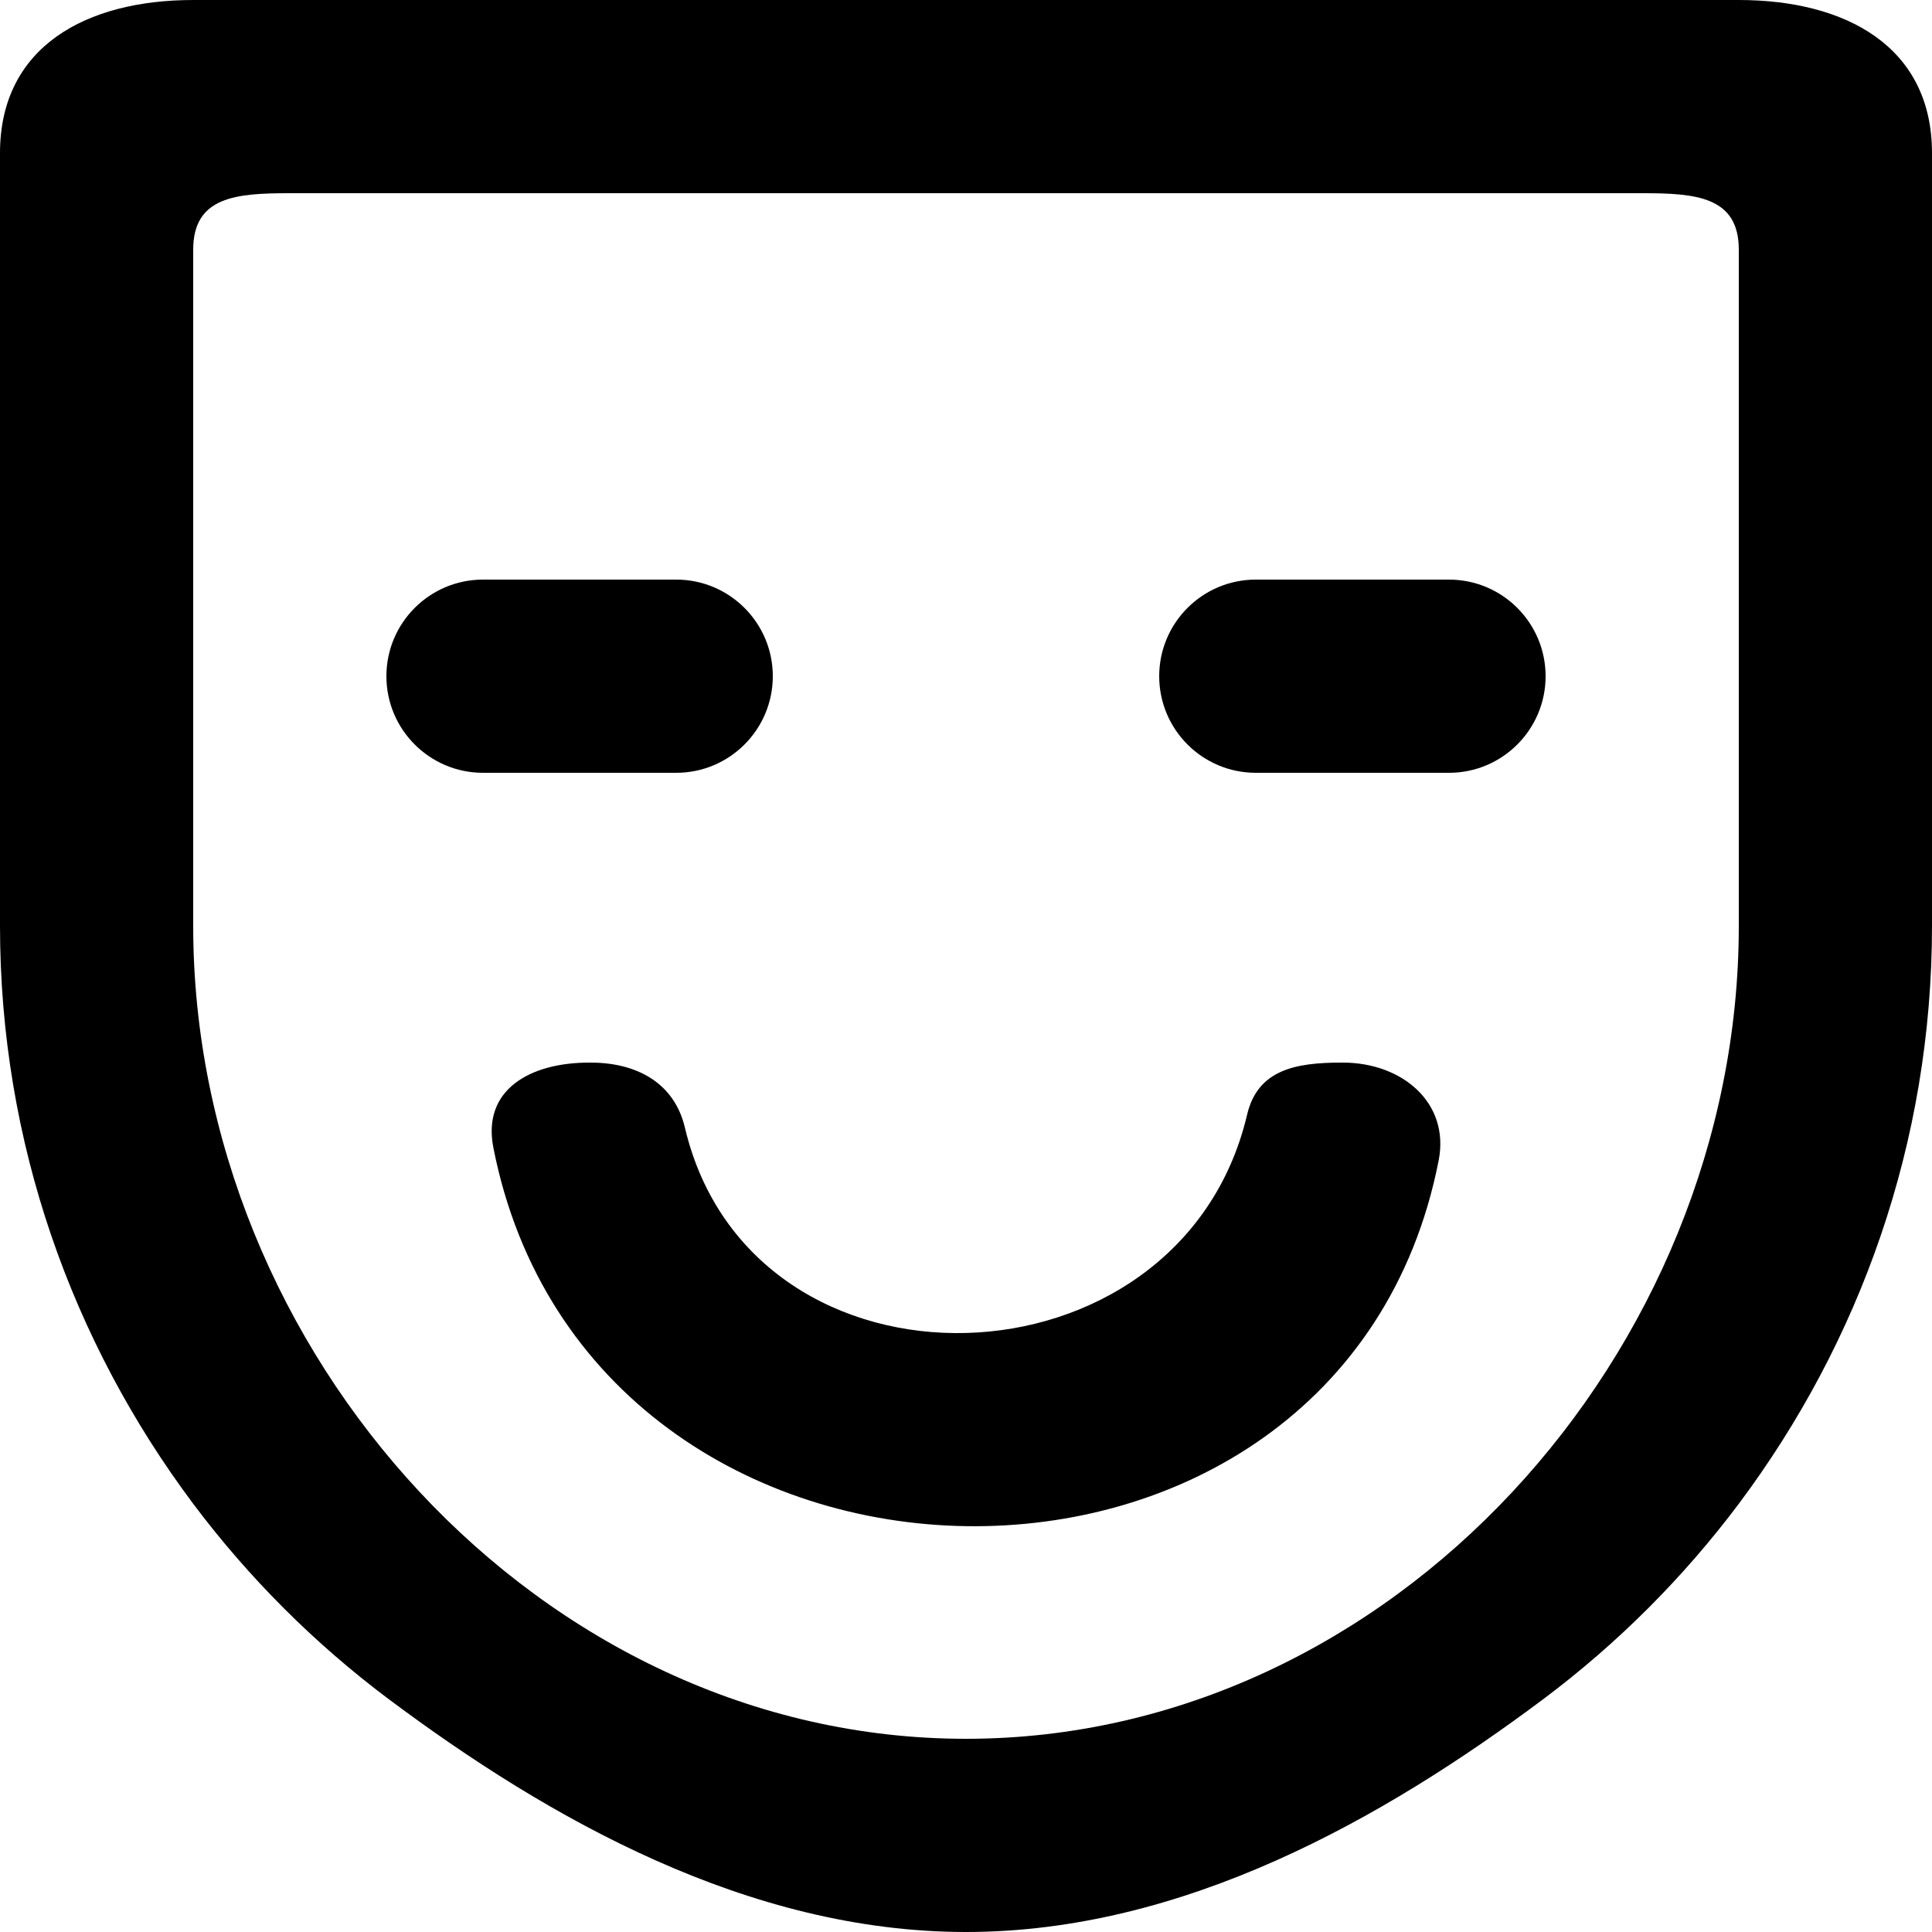
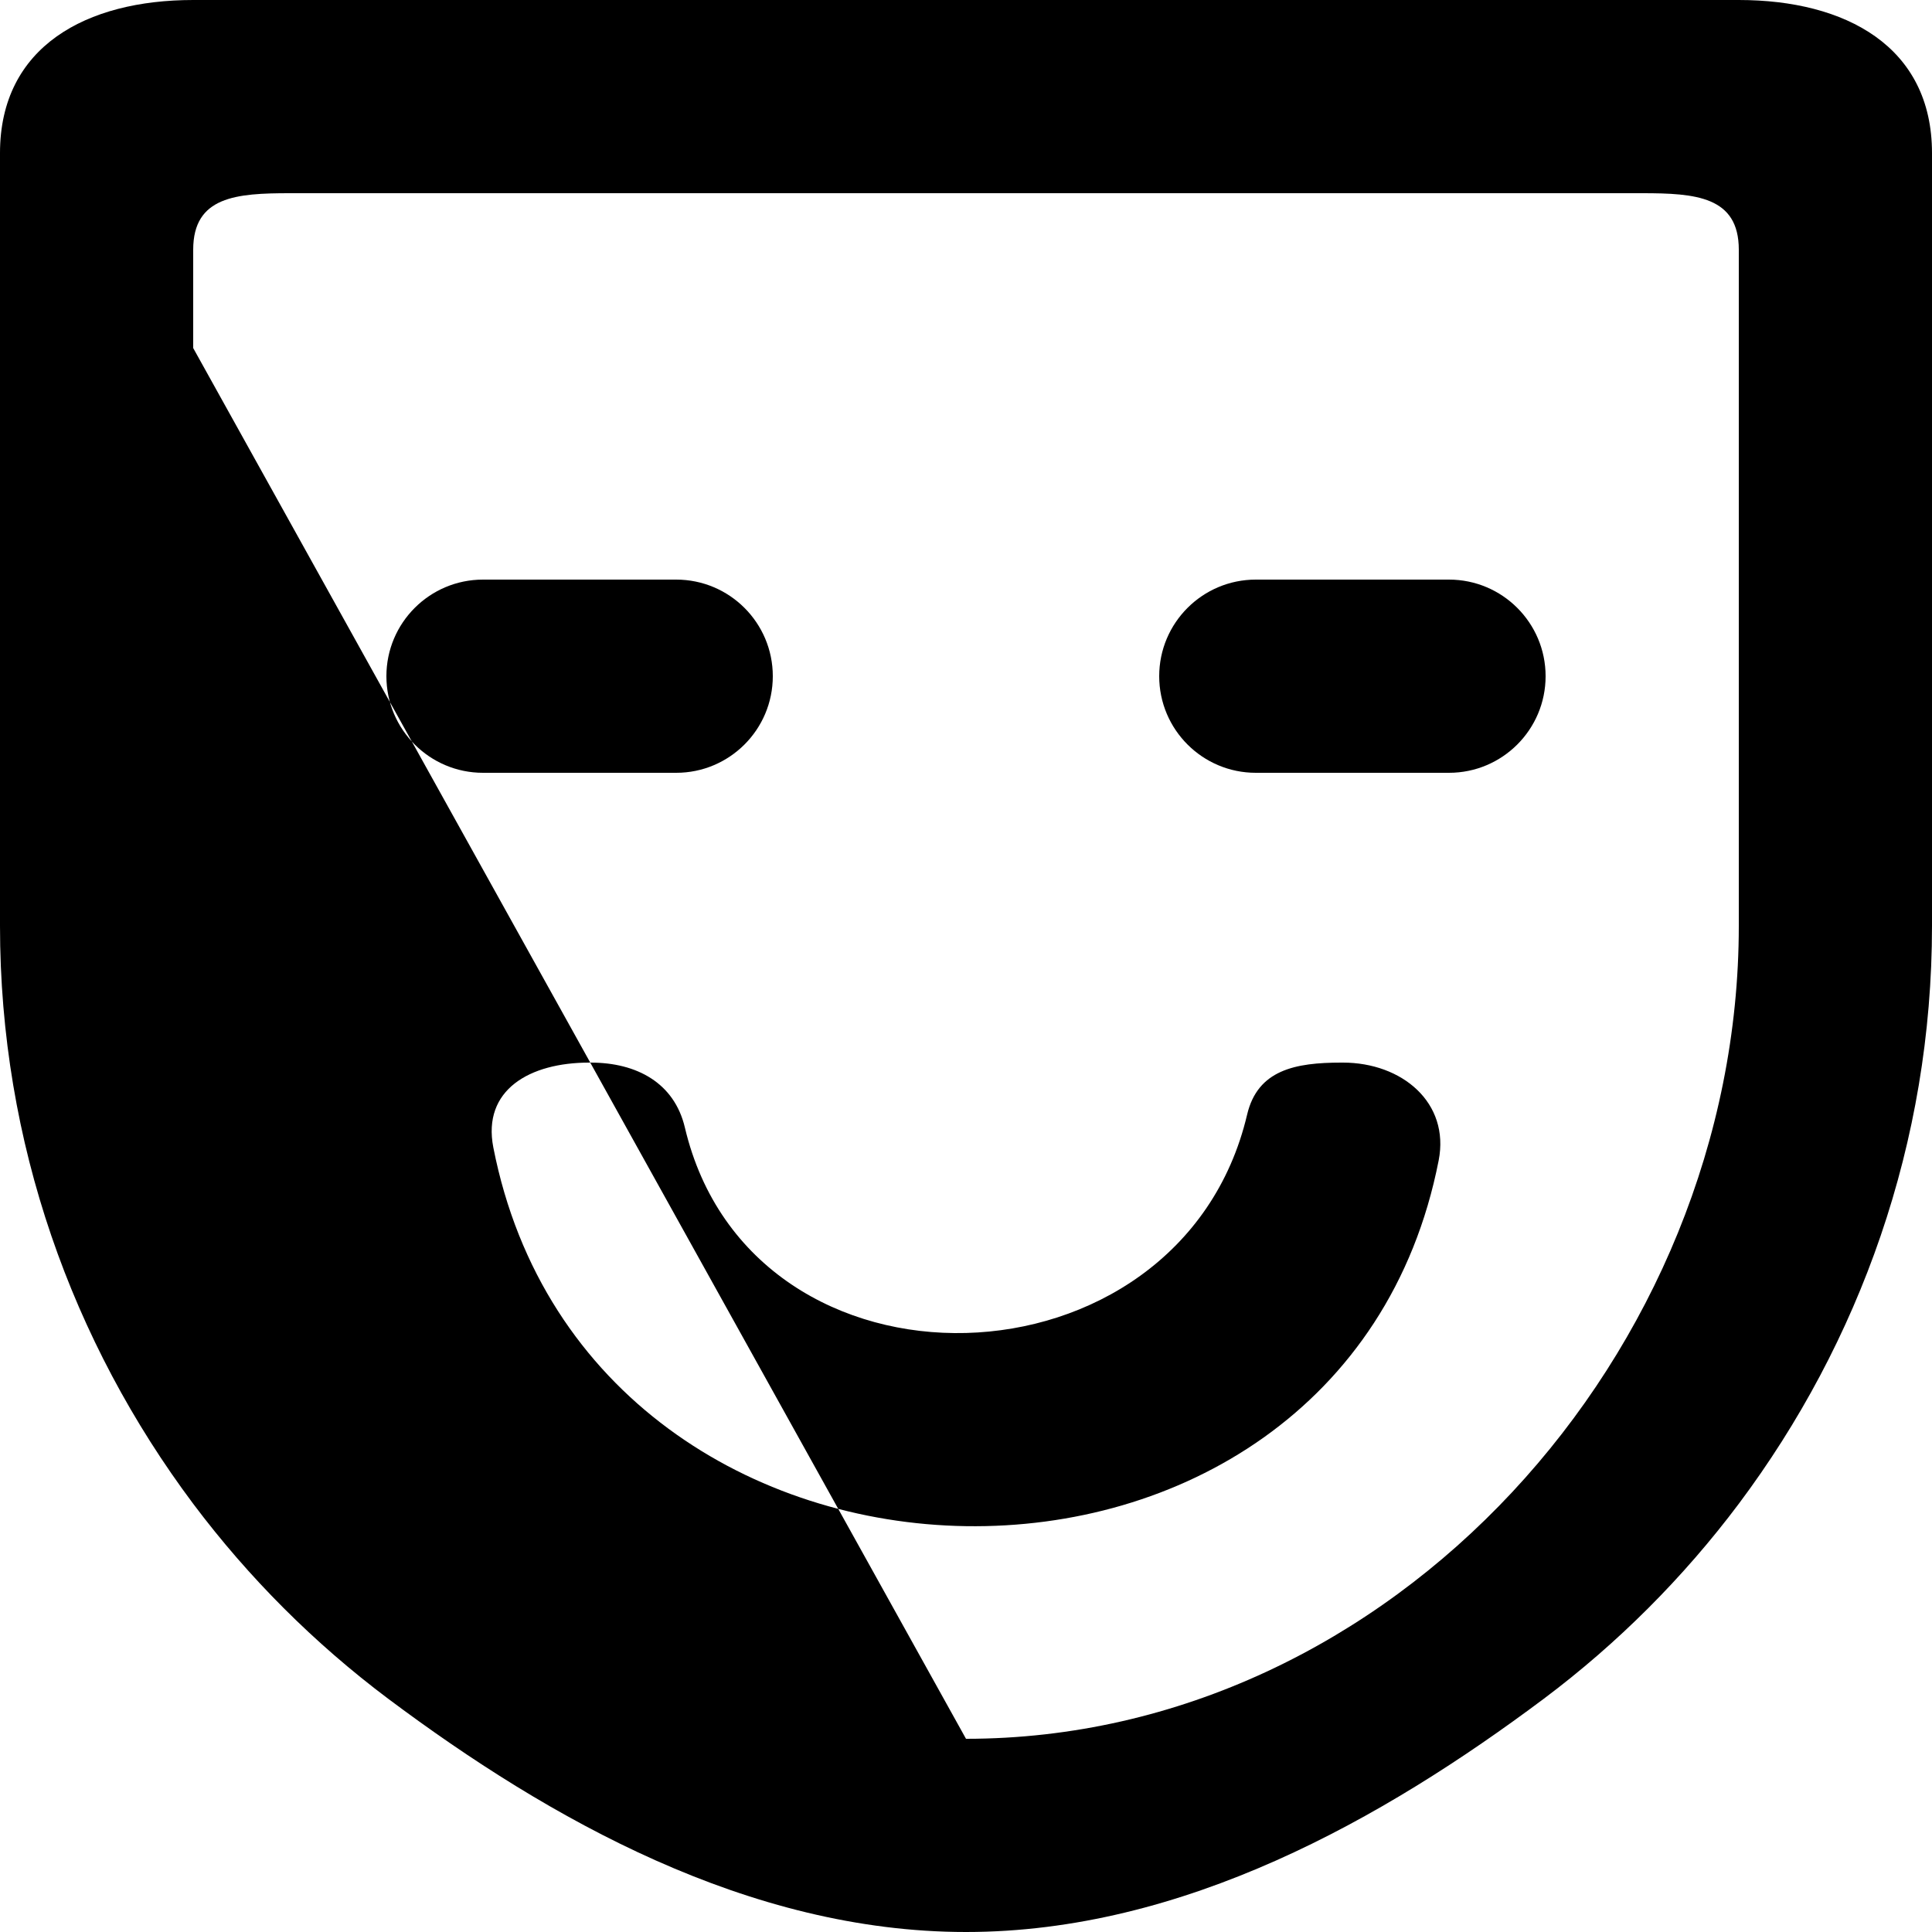
<svg xmlns="http://www.w3.org/2000/svg" width="800px" height="800px" viewBox="0 0 20 20" version="1.1">
  <title>emoji_happy [#479]</title>
  <desc>Created with Sketch.</desc>
  <defs>

</defs>
  <g id="Page-1" stroke="none" stroke-width="1" fill="none" fill-rule="evenodd">
    <g id="Dribbble-Light-Preview" transform="translate(-420, -6039)" fill="#000000">
      <g id="icons" transform="translate(56, 160)">
-         <path d="M380,5886 C380,5886.552 379.552,5887 379,5887 L377,5887 C376.448,5887 376,5886.552 376,5886 L376,5886 C376,5885.448 376.448,5885 377,5885 L379,5885 C379.552,5885 380,5885.448 380,5886 L380,5886 Z M378.893,5891.013 C377.886,5896.15 370.114,5896.016 369.107,5890.879 C368.99,5890.28 369.487,5890 370.098,5890 L370.115,5890 C370.591,5890 370.981,5890.21 371.09,5890.673 C371.781,5893.597 376.22,5893.463 376.91,5890.539 C377.019,5890.075 377.409,5890 377.885,5890 L377.902,5890 C378.513,5890 379.01,5890.414 378.893,5891.013 L378.893,5891.013 Z M372,5886 C372,5886.552 371.552,5887 371,5887 L369,5887 C368.448,5887 368,5886.552 368,5886 C368,5885.448 368.448,5885 369,5885 L371,5885 C371.552,5885 372,5885.448 372,5886 L372,5886 Z M382,5882.603 L382,5888.585 C382,5892.996 378.411,5897 374,5897 C369.589,5897 366,5892.996 366,5888.585 L366,5882.603 L366,5881.585 C366,5881.033 366.448,5881 367,5881 L368.018,5881 L374,5881 L379.982,5881 L381,5881 C381.552,5881 382,5881.033 382,5881.585 L382,5882.603 Z M382,5879 L374,5879 L366,5879 C364.895,5879 364,5879.48 364,5880.585 L364,5888.585 C364,5890.831 364.75,5892.897 366,5894.567 C366.574,5895.332 367.253,5896.011 368.018,5896.585 C369.688,5897.835 371.754,5899 374,5899 C376.246,5899 378.312,5897.835 379.982,5896.585 C380.747,5896.011 381.426,5895.332 382,5894.567 C383.25,5892.897 384,5890.831 384,5888.585 L384,5880.585 C384,5879.48 383.105,5879 382,5879 L382,5879 Z" id="emoji_happy-[#479]">
+         <path d="M380,5886 C380,5886.552 379.552,5887 379,5887 L377,5887 C376.448,5887 376,5886.552 376,5886 L376,5886 C376,5885.448 376.448,5885 377,5885 L379,5885 C379.552,5885 380,5885.448 380,5886 L380,5886 Z M378.893,5891.013 C377.886,5896.15 370.114,5896.016 369.107,5890.879 C368.99,5890.28 369.487,5890 370.098,5890 L370.115,5890 C370.591,5890 370.981,5890.21 371.09,5890.673 C371.781,5893.597 376.22,5893.463 376.91,5890.539 C377.019,5890.075 377.409,5890 377.885,5890 L377.902,5890 C378.513,5890 379.01,5890.414 378.893,5891.013 L378.893,5891.013 Z M372,5886 C372,5886.552 371.552,5887 371,5887 L369,5887 C368.448,5887 368,5886.552 368,5886 C368,5885.448 368.448,5885 369,5885 L371,5885 C371.552,5885 372,5885.448 372,5886 L372,5886 Z M382,5882.603 L382,5888.585 C382,5892.996 378.411,5897 374,5897 L366,5882.603 L366,5881.585 C366,5881.033 366.448,5881 367,5881 L368.018,5881 L374,5881 L379.982,5881 L381,5881 C381.552,5881 382,5881.033 382,5881.585 L382,5882.603 Z M382,5879 L374,5879 L366,5879 C364.895,5879 364,5879.48 364,5880.585 L364,5888.585 C364,5890.831 364.75,5892.897 366,5894.567 C366.574,5895.332 367.253,5896.011 368.018,5896.585 C369.688,5897.835 371.754,5899 374,5899 C376.246,5899 378.312,5897.835 379.982,5896.585 C380.747,5896.011 381.426,5895.332 382,5894.567 C383.25,5892.897 384,5890.831 384,5888.585 L384,5880.585 C384,5879.48 383.105,5879 382,5879 L382,5879 Z" id="emoji_happy-[#479]">

</path>
      </g>
    </g>
  </g>
</svg>